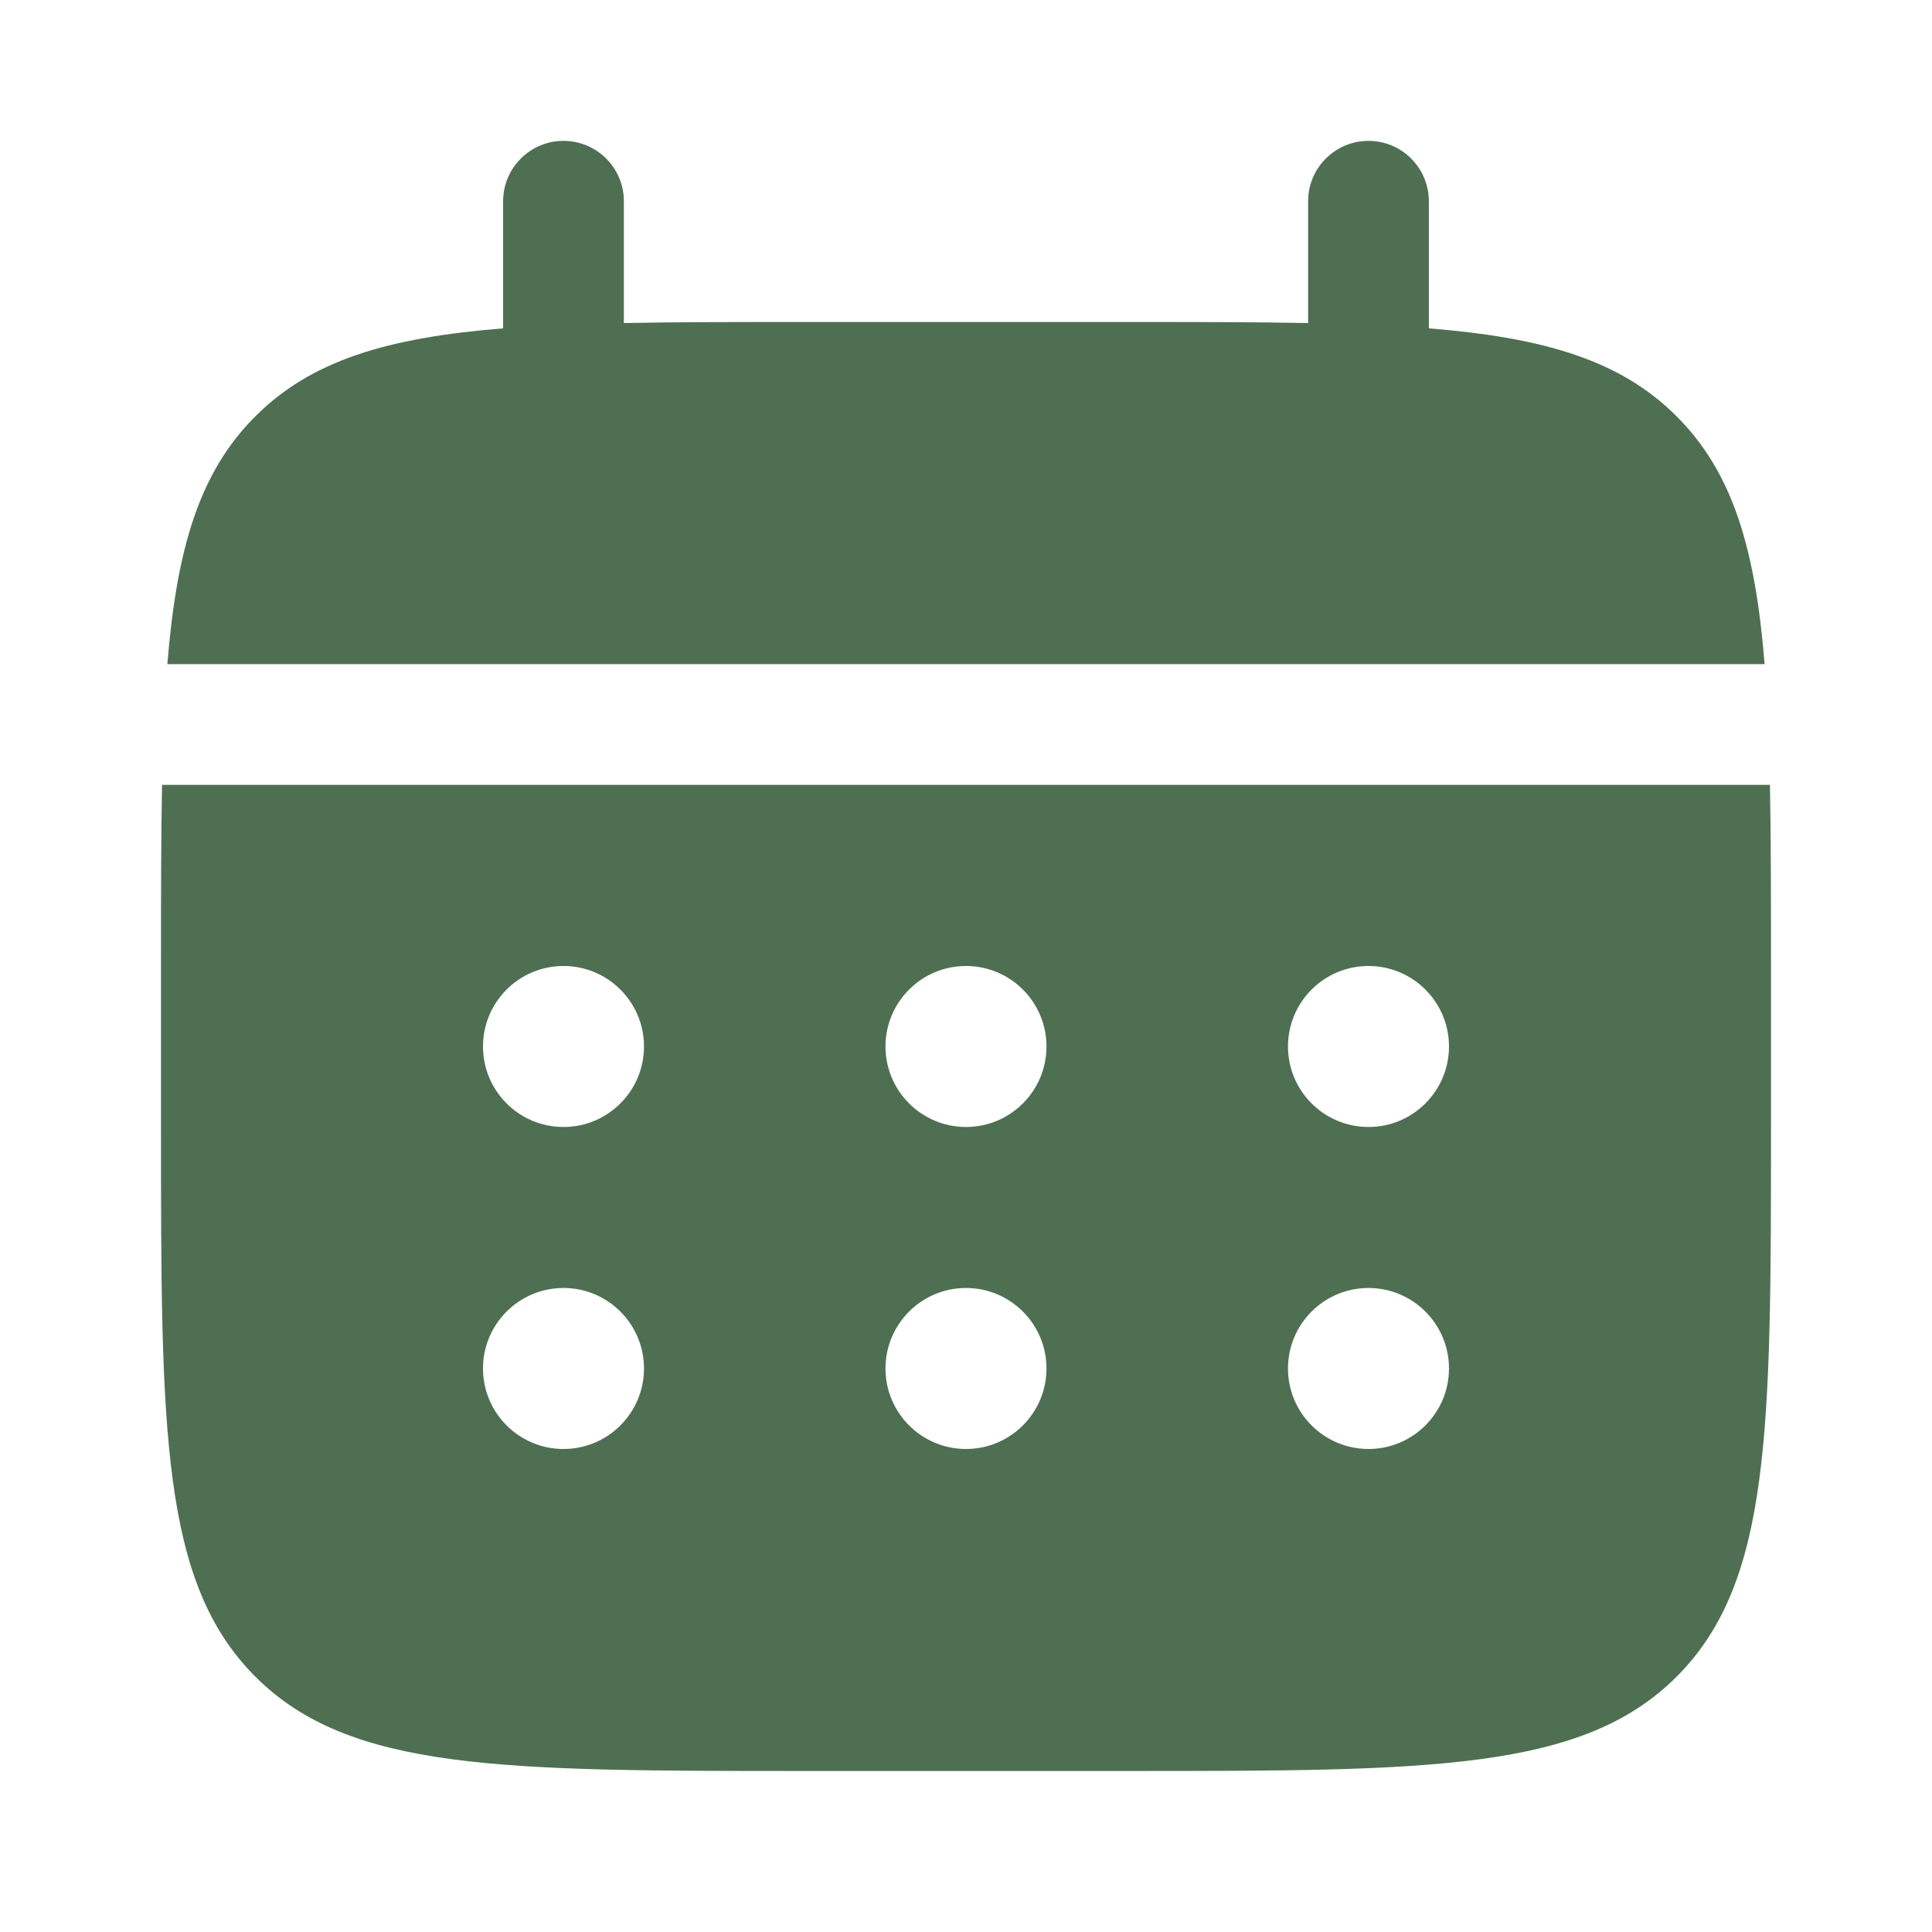
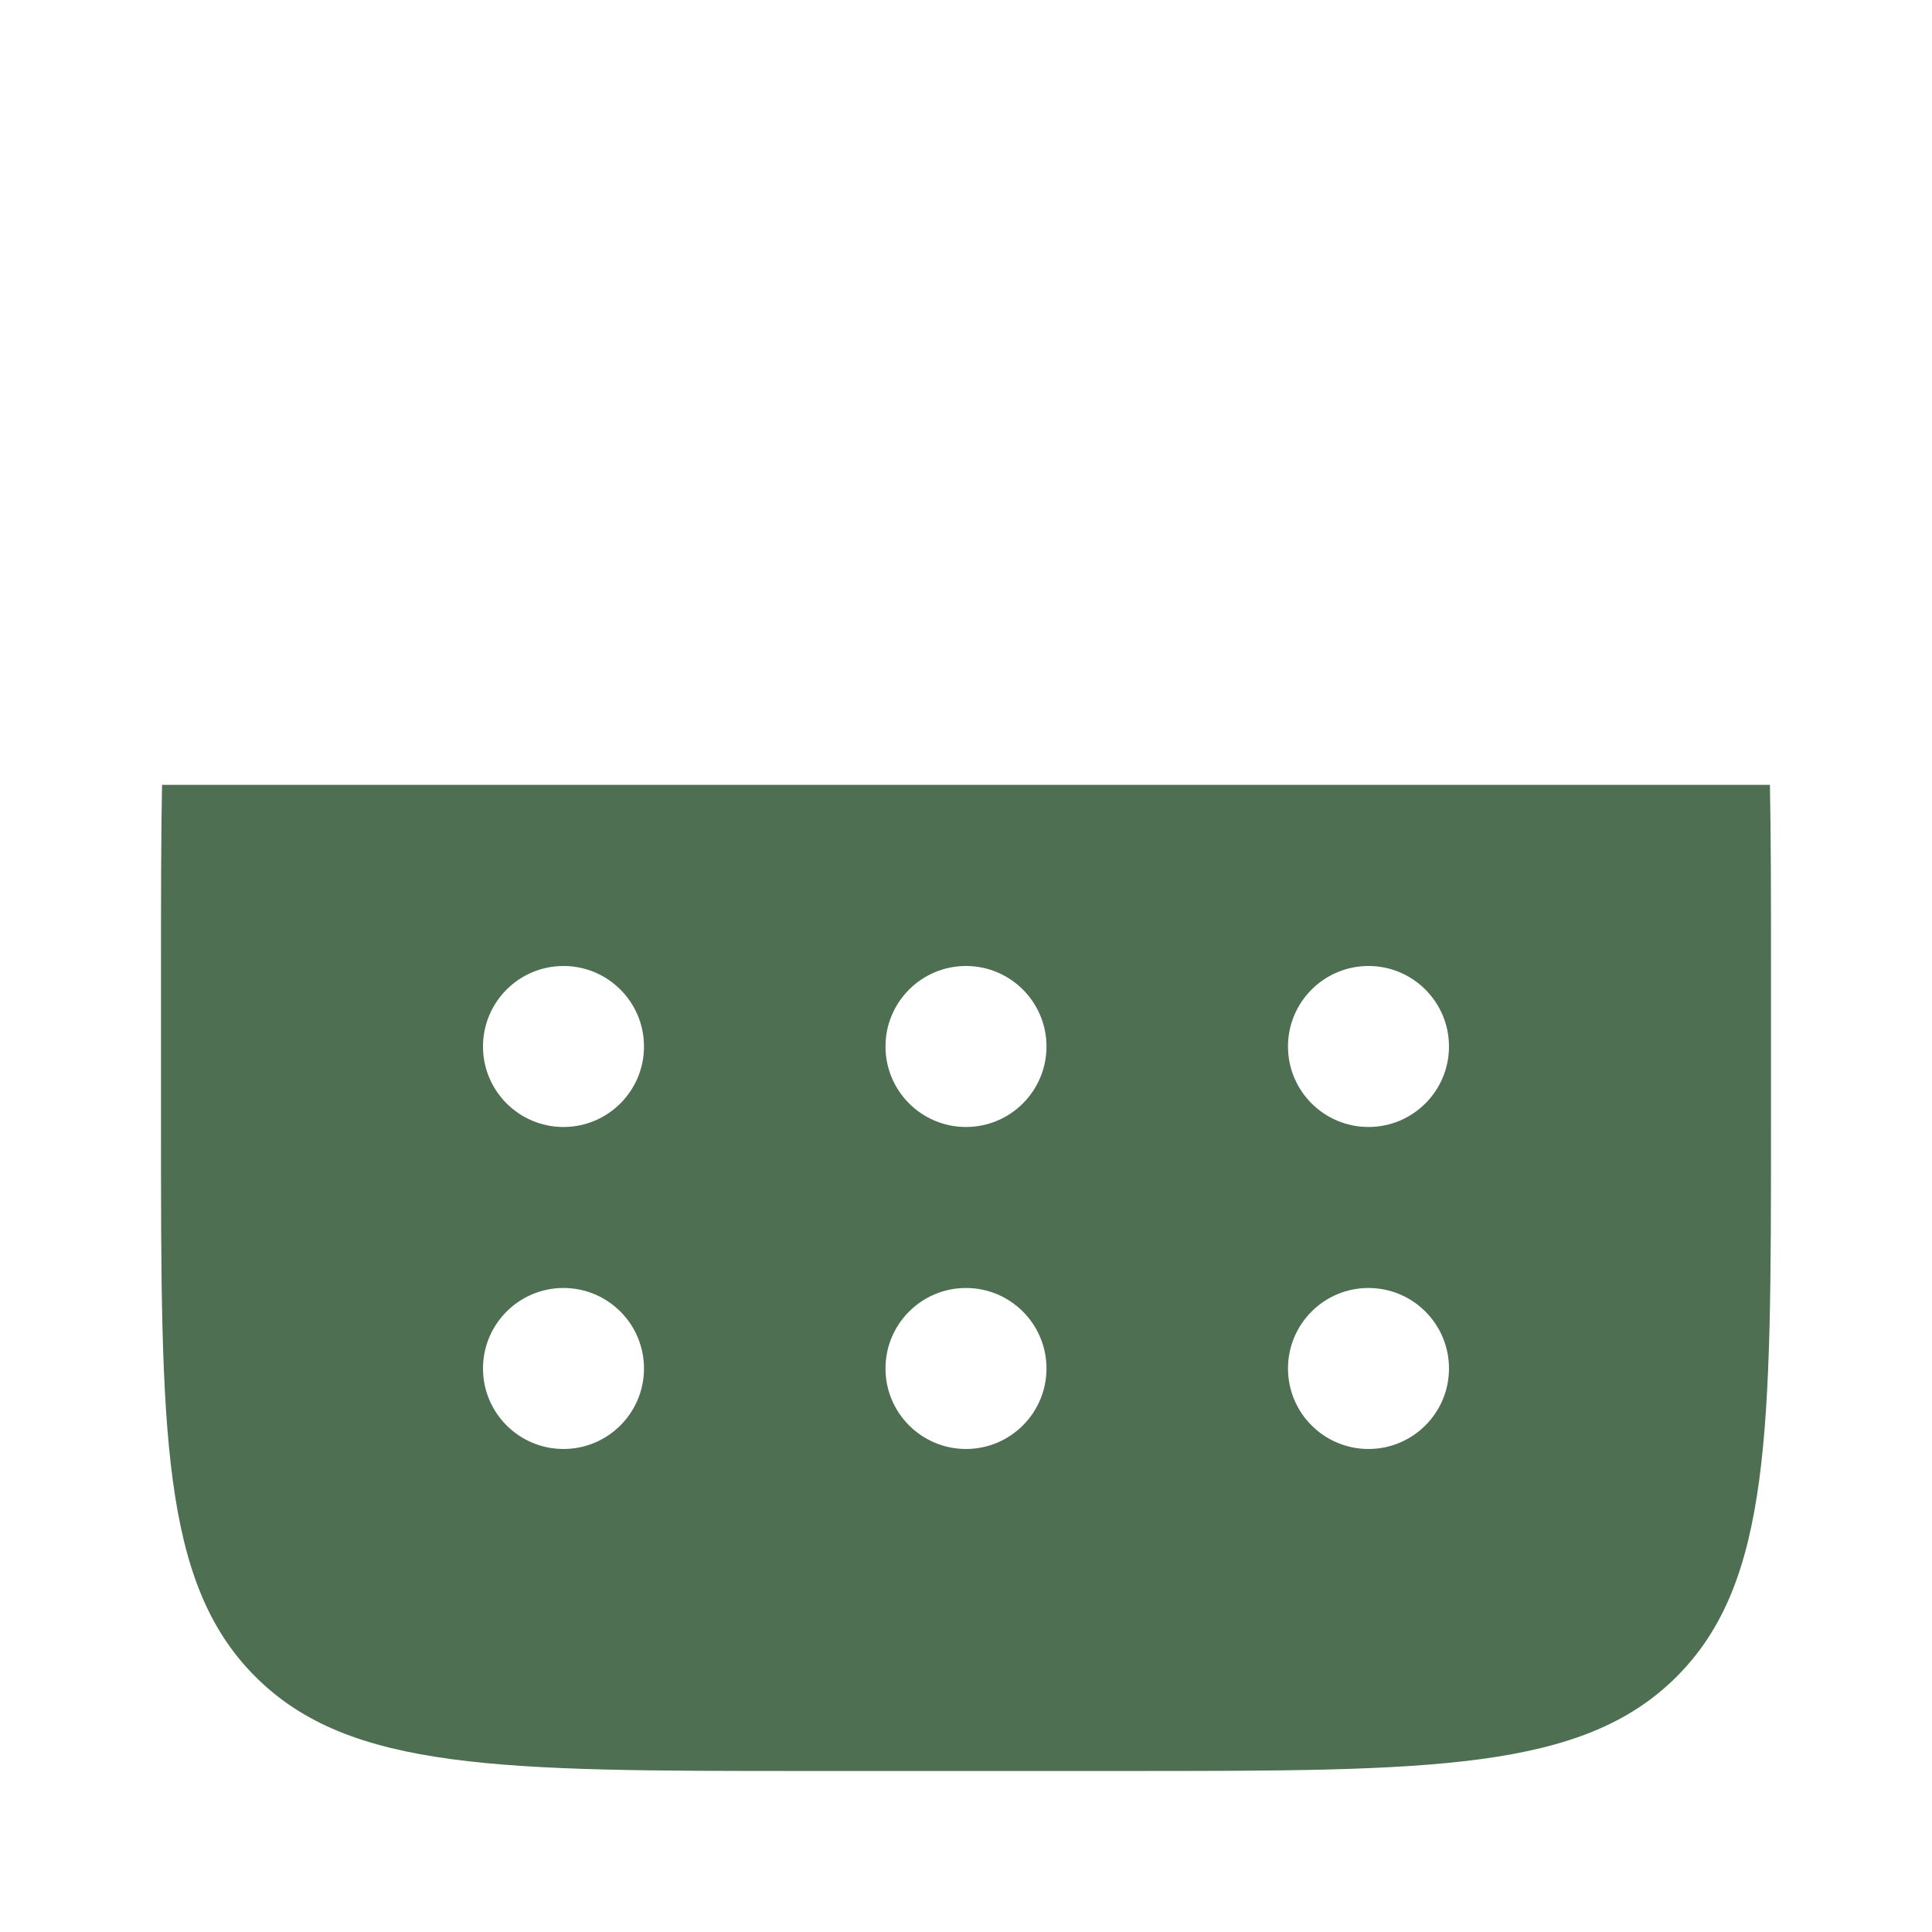
<svg xmlns="http://www.w3.org/2000/svg" width="100%" height="100%" viewBox="0 0 800 800" version="1.1" xml:space="preserve" style="fill-rule:evenodd;clip-rule:evenodd;stroke-linejoin:round;stroke-miterlimit:2;">
  <g transform="matrix(33.333,0,0,33.333,0,0)">
-     <path d="M7.75,2.5C7.75,2.086 7.414,1.75 7,1.75C6.586,1.75 6.25,2.086 6.25,2.5L6.25,4.079C4.811,4.195 3.866,4.477 3.172,5.172C2.477,5.866 2.195,6.811 2.079,8.25L21.921,8.25C21.805,6.811 21.523,5.866 20.828,5.172C20.134,4.477 19.189,4.195 17.75,4.079L17.75,2.5C17.75,2.086 17.414,1.75 17,1.75C16.586,1.75 16.25,2.086 16.25,2.5L16.25,4.013C15.585,4 14.839,4 14,4L10,4C9.161,4 8.415,4 7.75,4.013L7.75,2.5Z" style="fill:rgb(79,111,82);fill-rule:nonzero;" />
-   </g>
+     </g>
  <g transform="matrix(33.333,0,0,33.333,0,0)">
    <path d="M2,12C2,11.161 2,10.415 2.013,9.75L21.987,9.75C22,10.415 22,11.161 22,12L22,14C22,17.771 22,19.657 20.828,20.828C19.657,22 17.771,22 14,22L10,22C6.229,22 4.343,22 3.172,20.828C2,19.657 2,17.771 2,14L2,12ZM17,14C17.552,14 18,13.552 18,13C18,12.448 17.552,12 17,12C16.448,12 16,12.448 16,13C16,13.552 16.448,14 17,14ZM17,18C17.552,18 18,17.552 18,17C18,16.448 17.552,16 17,16C16.448,16 16,16.448 16,17C16,17.552 16.448,18 17,18ZM13,13C13,13.552 12.552,14 12,14C11.448,14 11,13.552 11,13C11,12.448 11.448,12 12,12C12.552,12 13,12.448 13,13ZM13,17C13,17.552 12.552,18 12,18C11.448,18 11,17.552 11,17C11,16.448 11.448,16 12,16C12.552,16 13,16.448 13,17ZM7,14C7.552,14 8,13.552 8,13C8,12.448 7.552,12 7,12C6.448,12 6,12.448 6,13C6,13.552 6.448,14 7,14ZM7,18C7.552,18 8,17.552 8,17C8,16.448 7.552,16 7,16C6.448,16 6,16.448 6,17C6,17.552 6.448,18 7,18Z" style="fill:rgb(79,111,82);" />
  </g>
</svg>